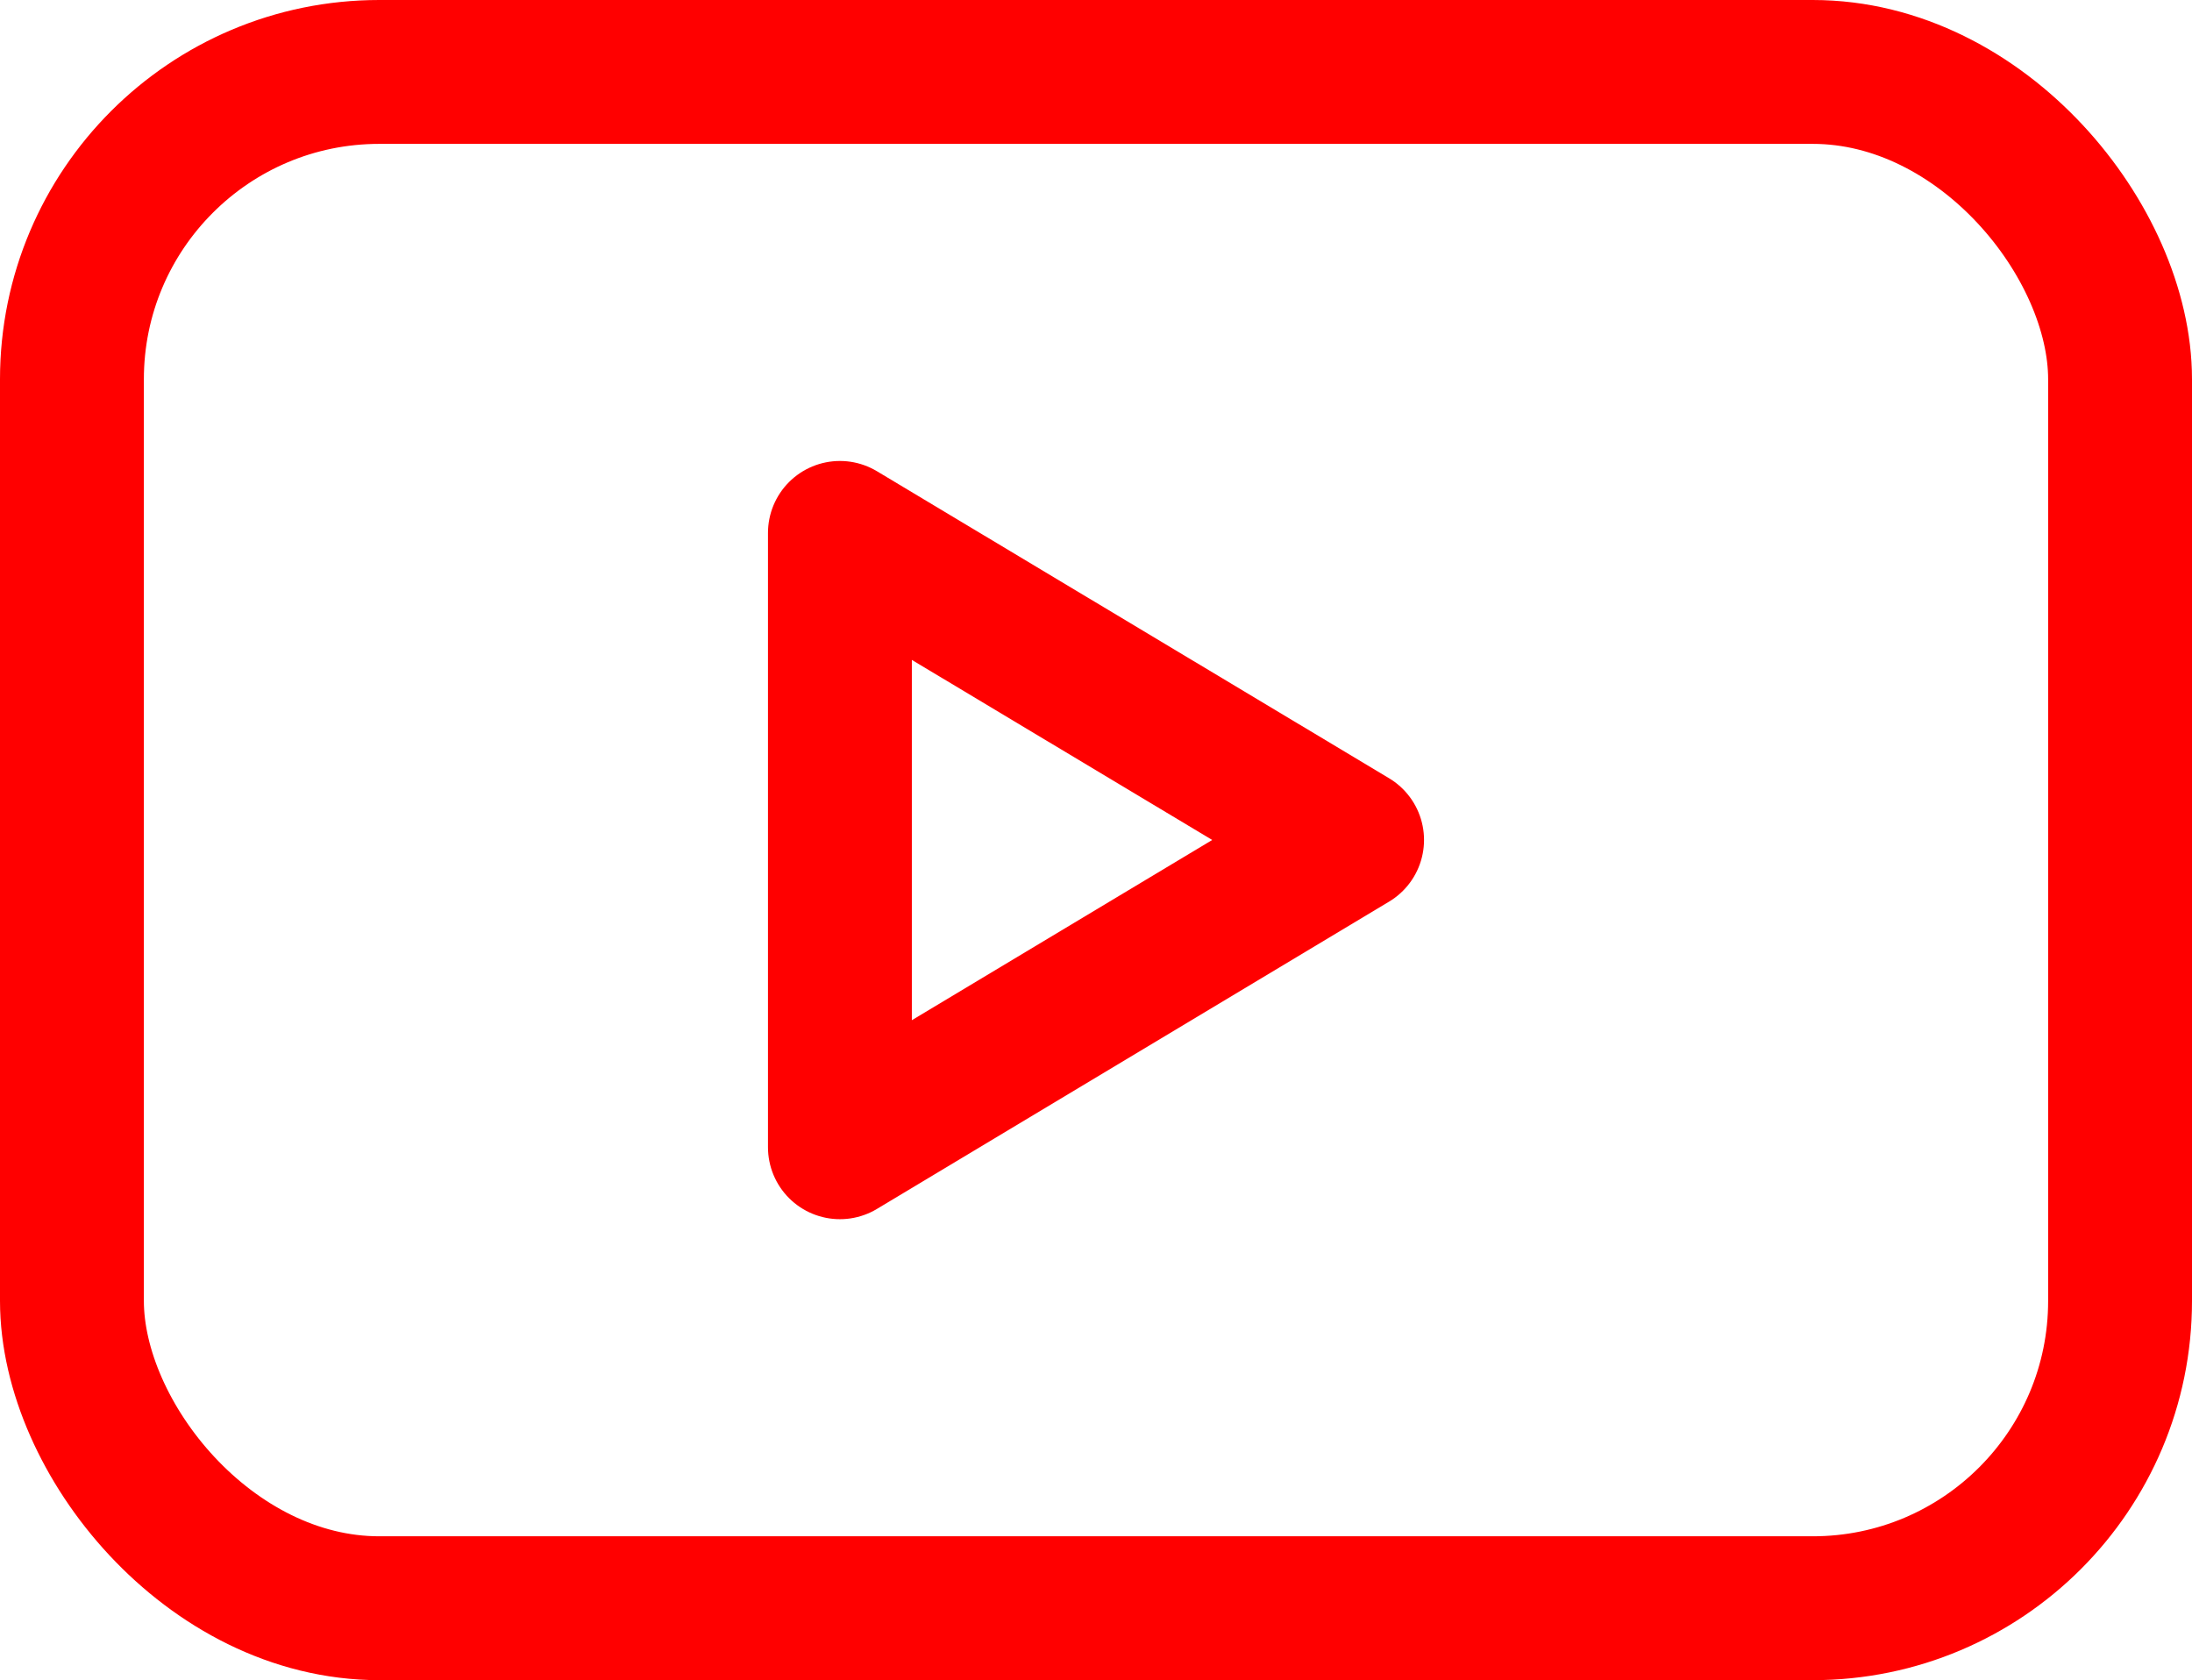
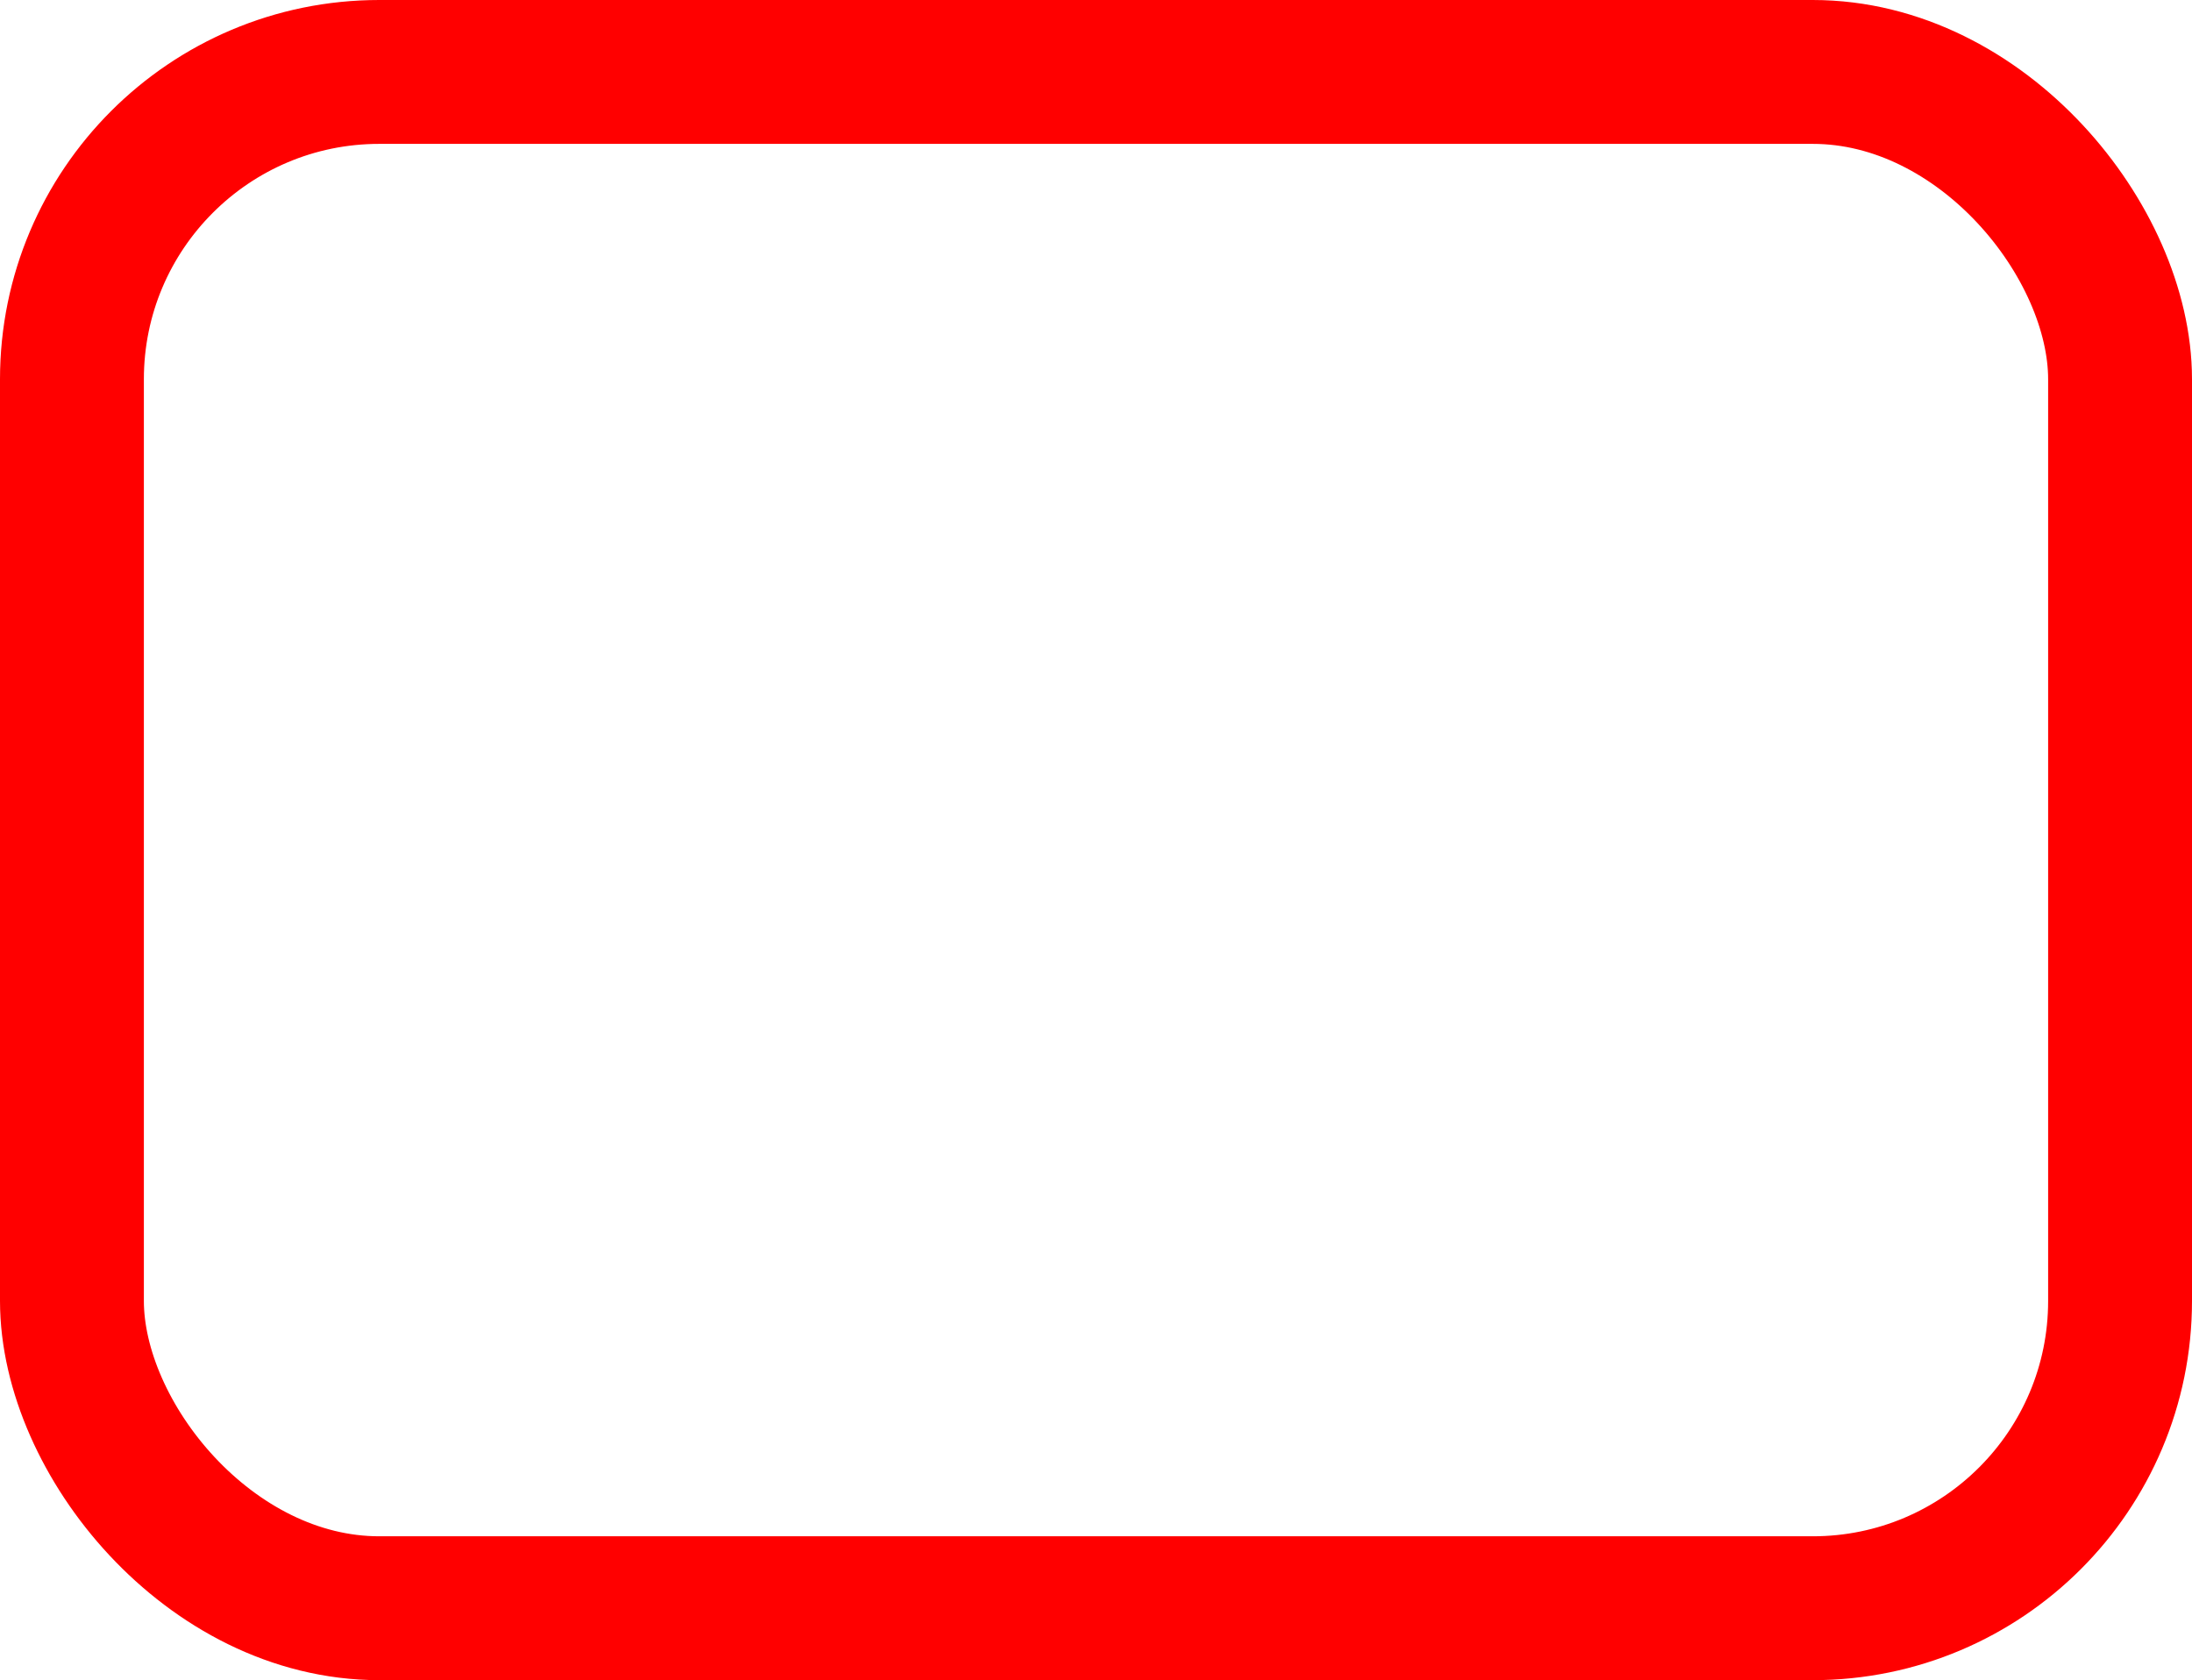
<svg xmlns="http://www.w3.org/2000/svg" viewBox="0 0 76.18 58.39">
  <defs>
    <style>.cls-1{fill:none;stroke:red;stroke-linecap:round;stroke-linejoin:round;stroke-width:5px;}</style>
  </defs>
  <g id="Layer_2" data-name="Layer 2">
    <g id="Layer_1-2" data-name="Layer 1">
      <rect class="cls-1" x="2.5" y="2.5" width="71.18" height="53.39" rx="10.68" />
-       <polygon class="cls-1" points="29.19 18.52 46.99 29.19 46.99 29.19 29.19 39.87 29.19 18.52" />
    </g>
  </g>
</svg>